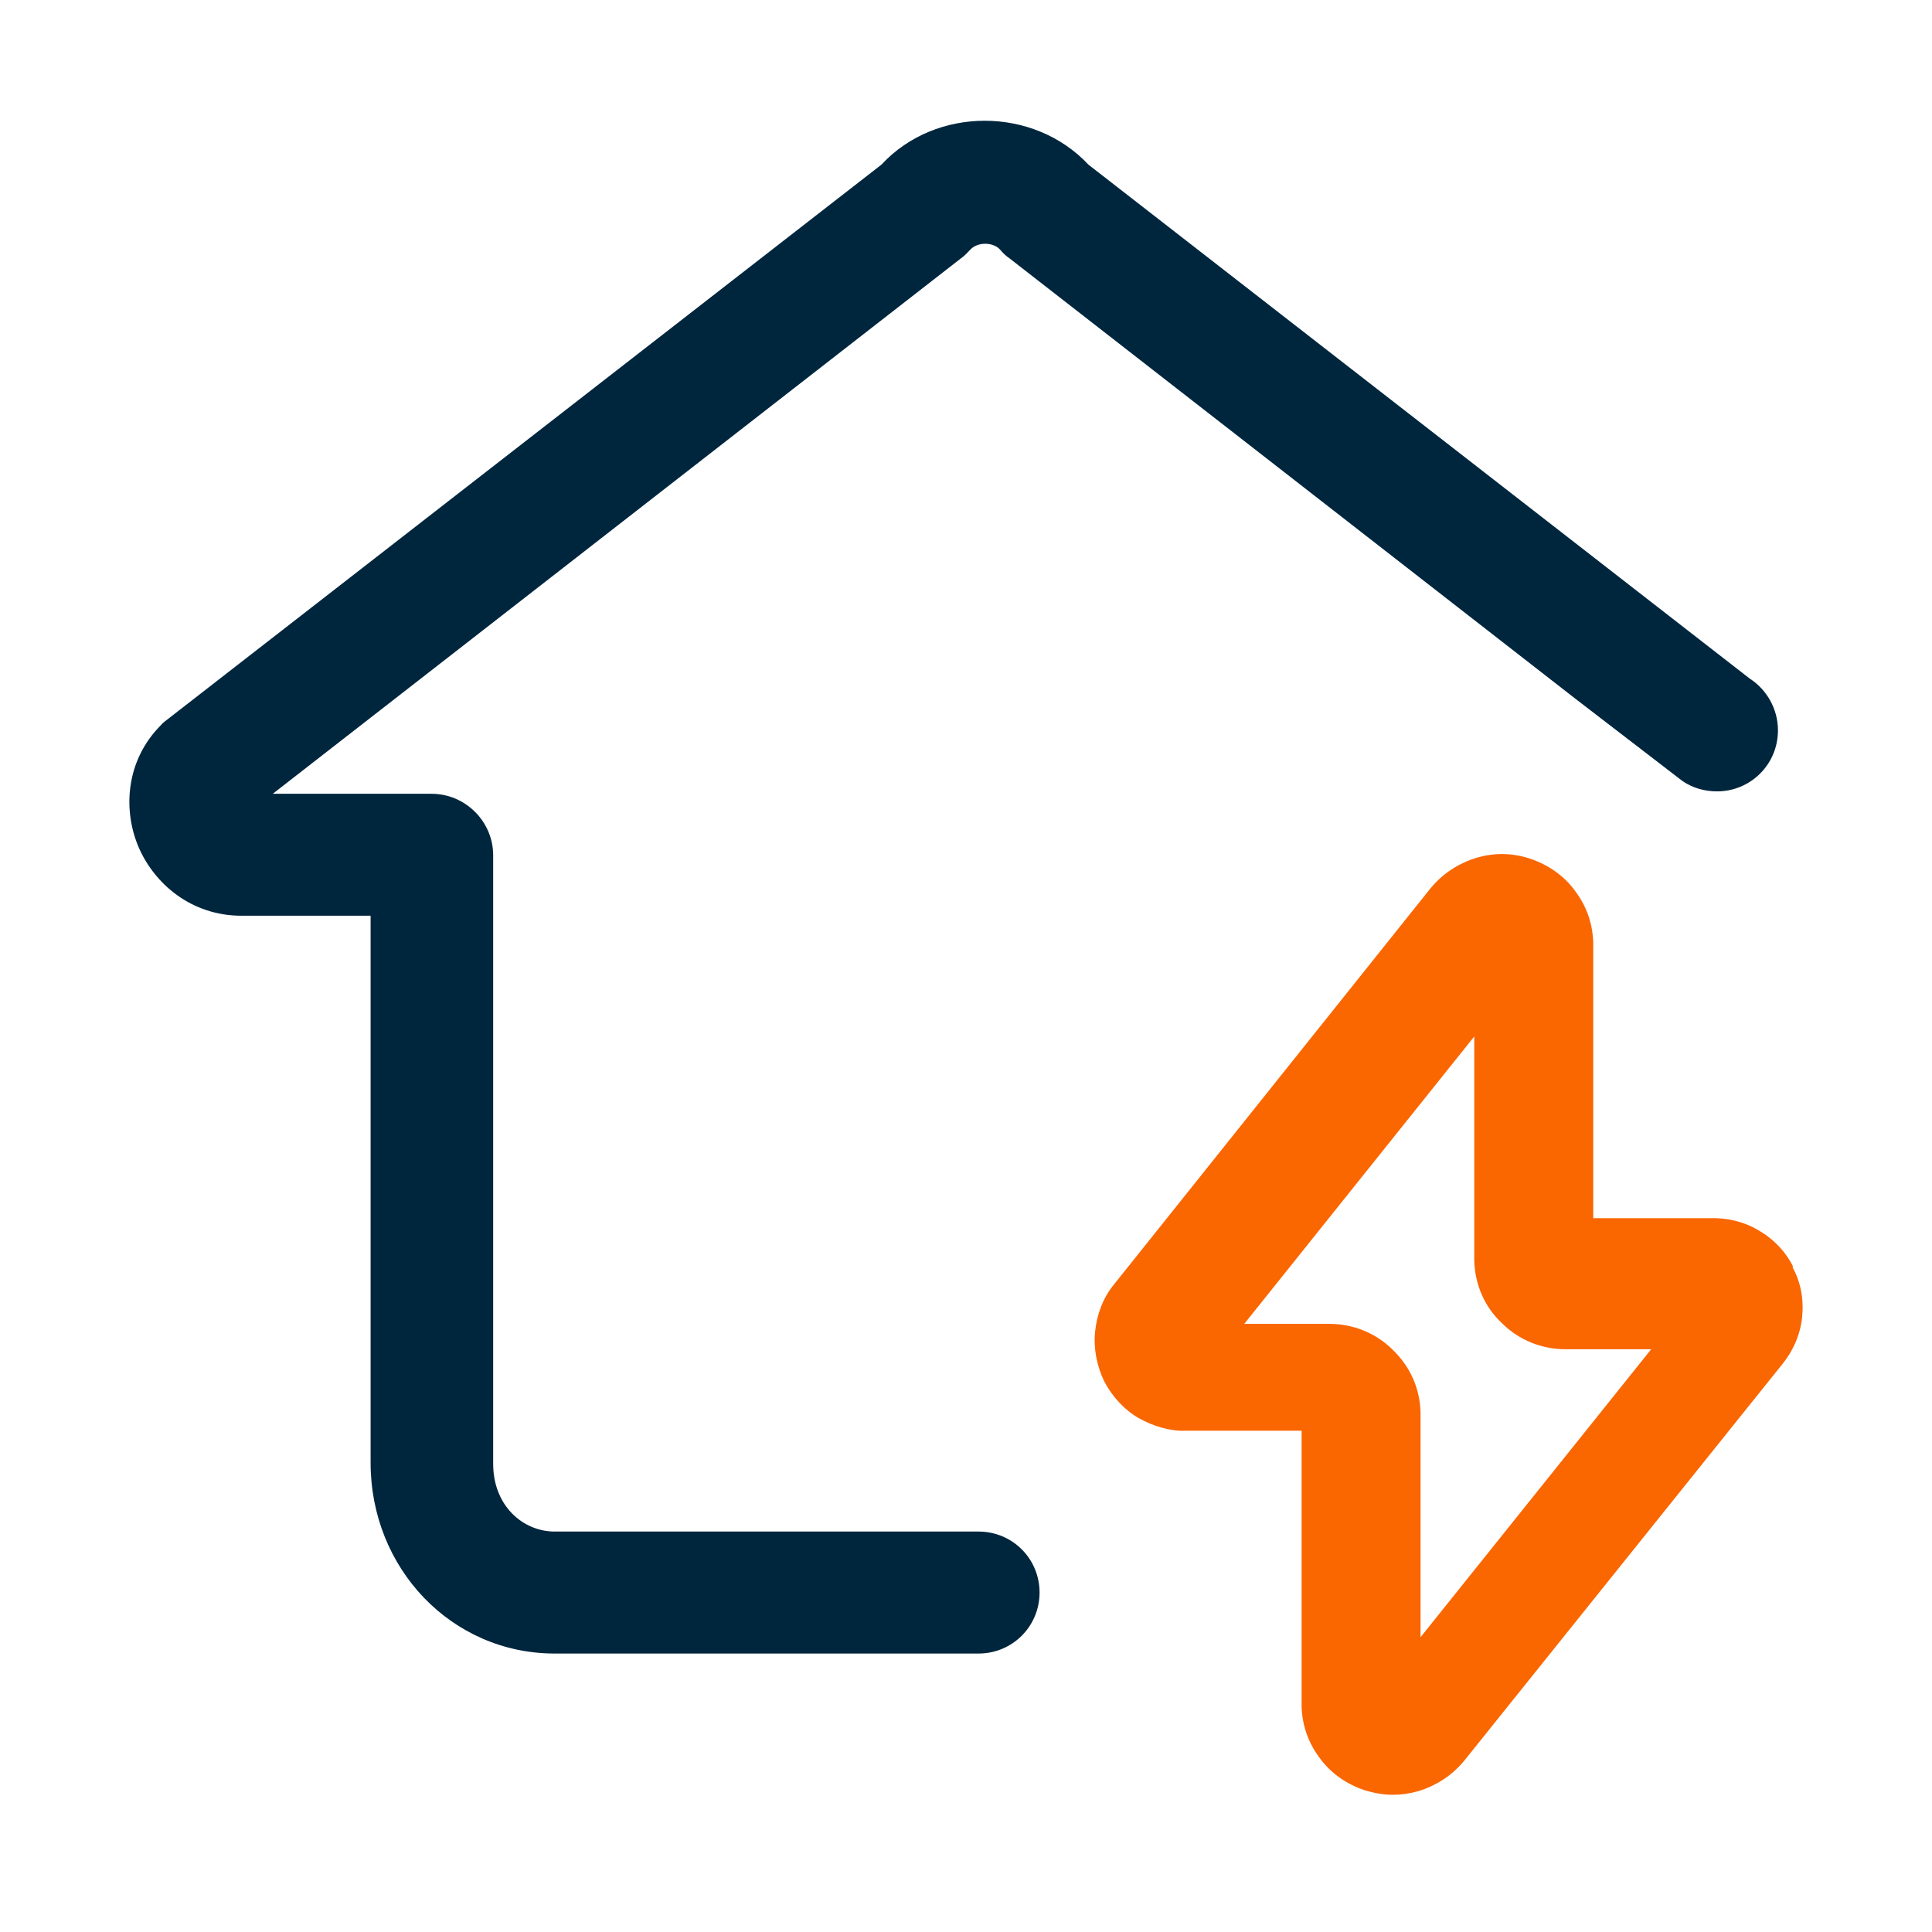
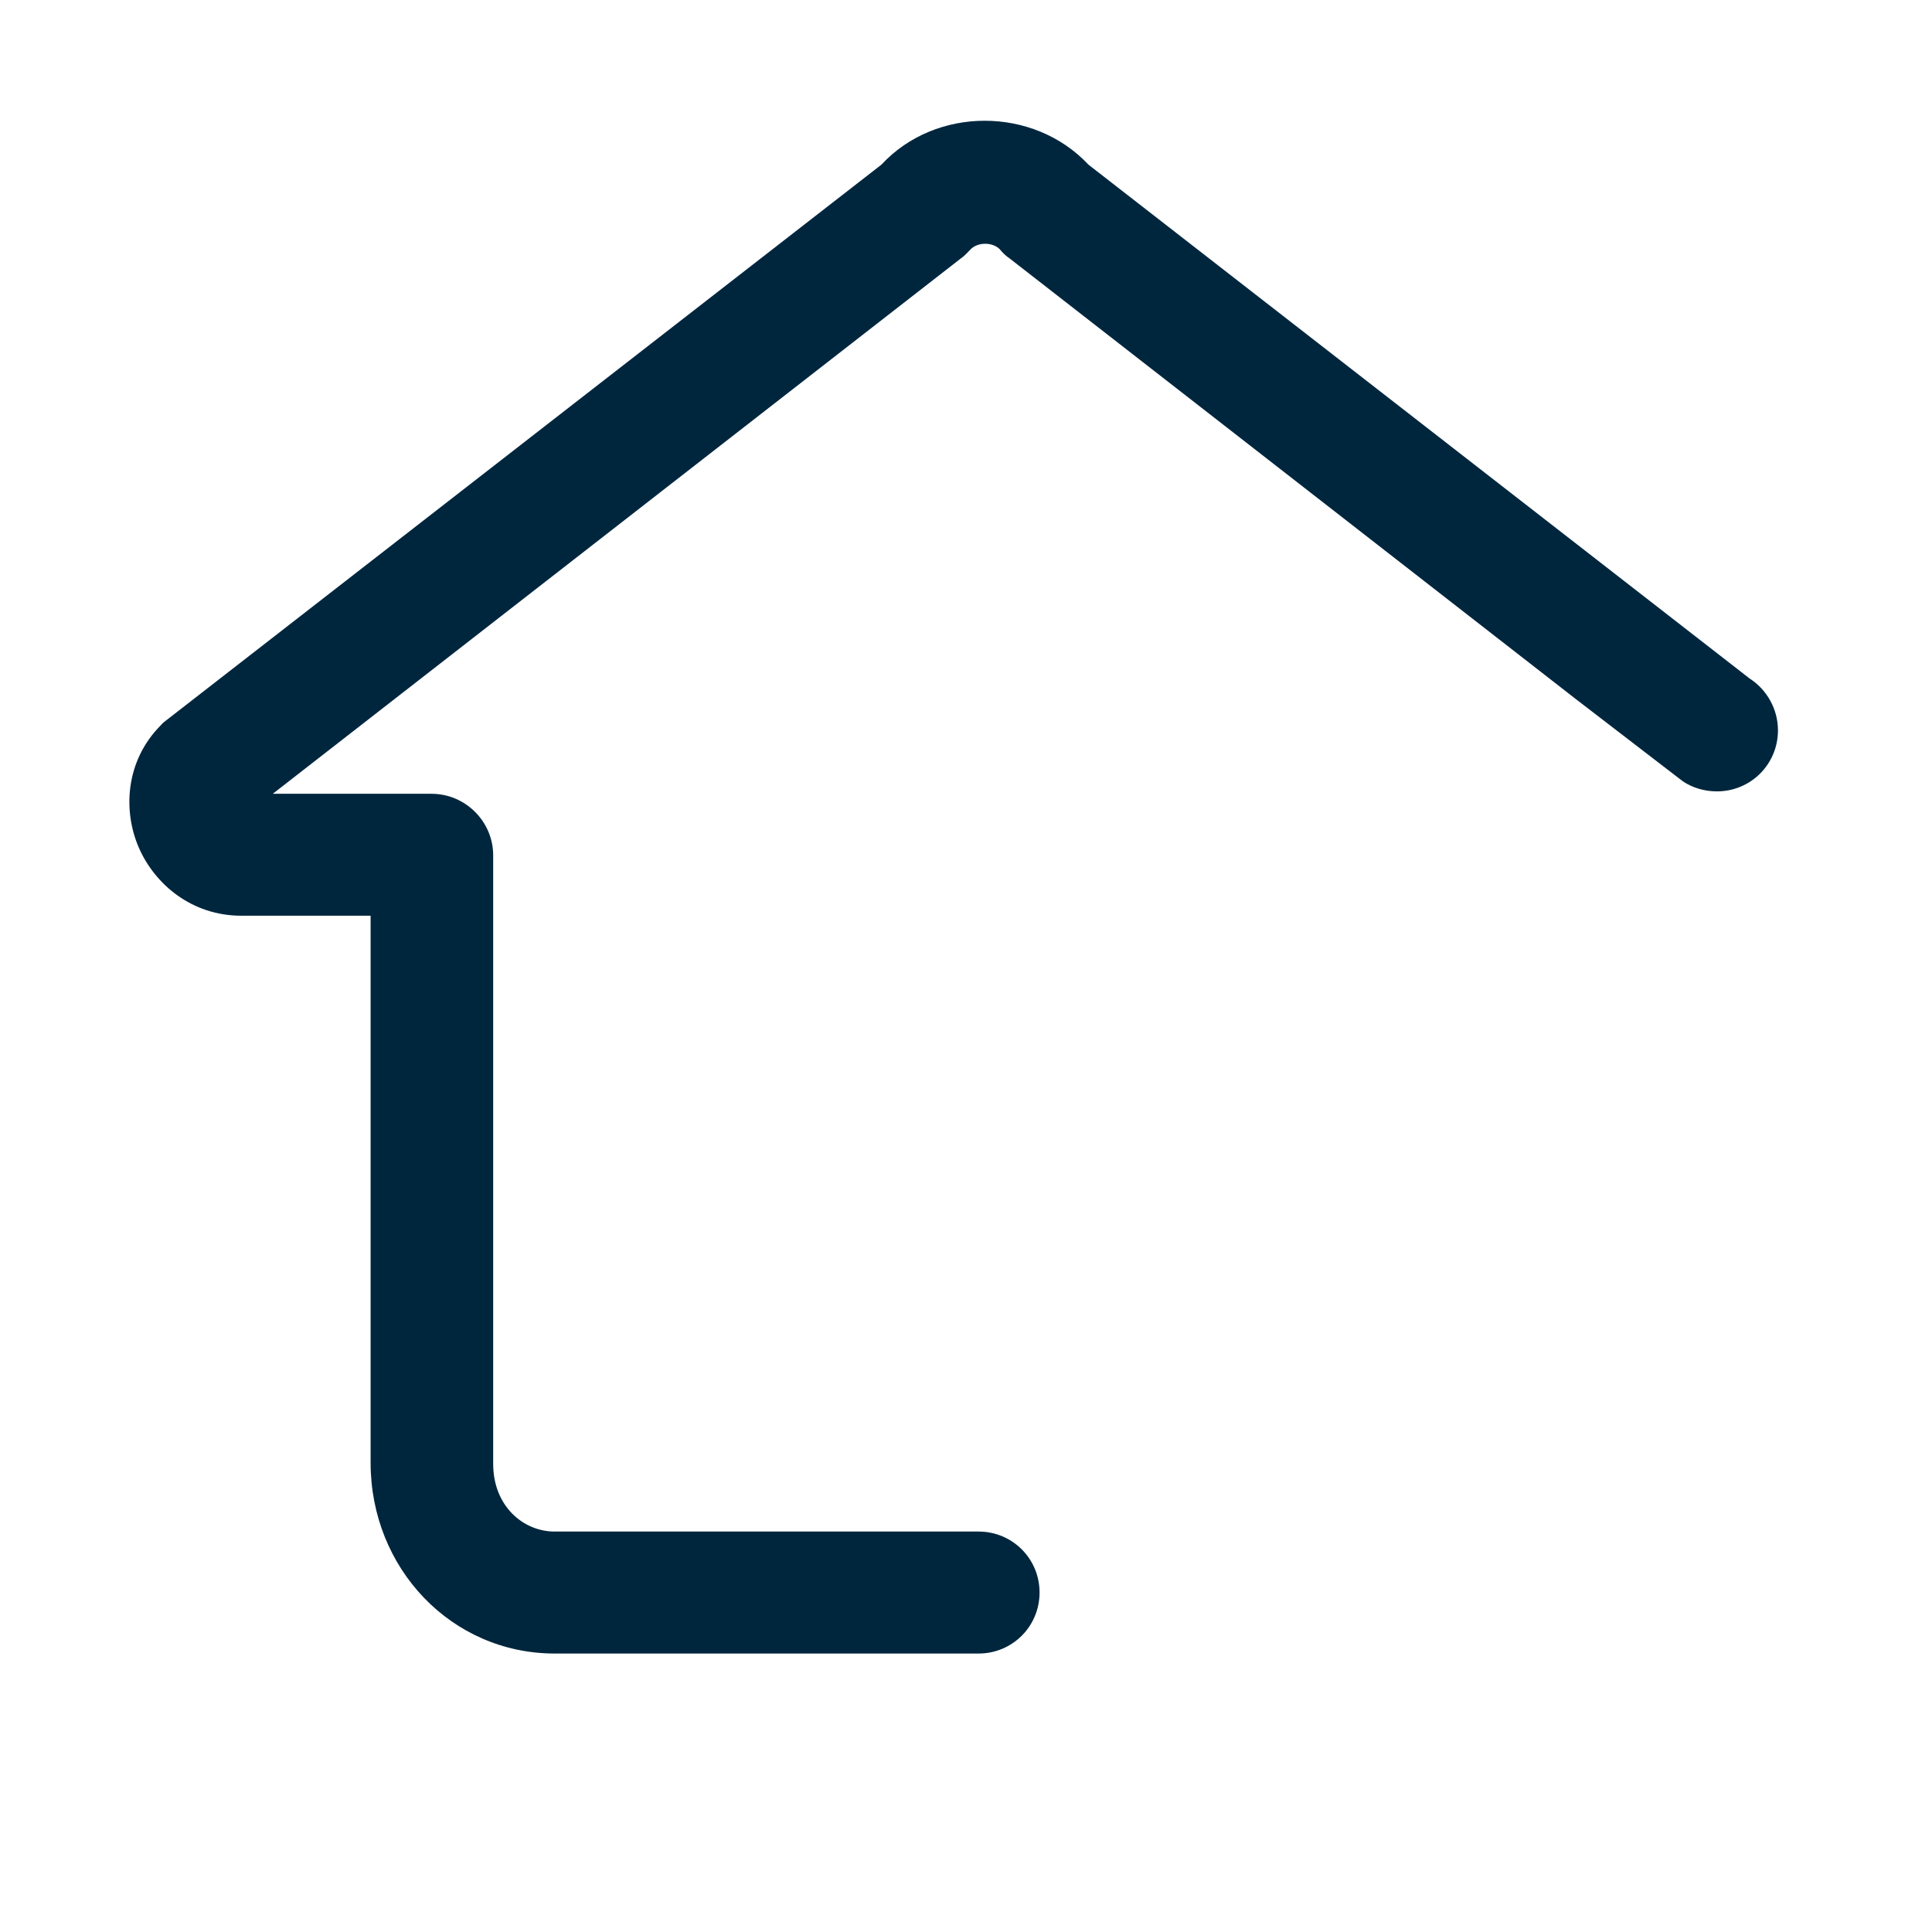
<svg xmlns="http://www.w3.org/2000/svg" width="52" height="52" viewBox="0 0 52 52" fill="none">
  <path d="M26.339 41.222H23.089H14.931C14.07 41.222 13.274 40.523 13.274 39.402V23.022C13.274 22.112 12.526 21.365 11.616 21.365H7.342L25.867 6.951C25.965 6.886 26.046 6.788 26.128 6.707C26.192 6.642 26.323 6.561 26.517 6.561C26.712 6.561 26.843 6.642 26.907 6.707C26.989 6.805 27.07 6.886 27.168 6.951L42.41 18.813L45.286 21.023C45.546 21.202 45.871 21.3 46.212 21.3C47.123 21.3 47.854 20.568 47.854 19.658C47.854 19.073 47.545 18.553 47.09 18.261L29.296 4.432C27.817 2.856 25.185 2.856 23.723 4.432L4.482 19.382C4.482 19.382 4.369 19.463 4.336 19.512C3.361 20.487 3.312 21.836 3.735 22.811C4.157 23.786 5.149 24.647 6.497 24.647H9.975V39.37C9.975 42.213 12.152 44.505 14.931 44.505H23.073H26.339C27.249 44.505 27.98 43.773 27.98 42.863C27.98 41.953 27.249 41.222 26.339 41.222Z" fill="#00263E" />
-   <path d="M48.26 34.088C48.049 33.666 47.708 33.325 47.302 33.097C46.912 32.87 46.457 32.772 46.018 32.788H42.882V25.362C42.865 24.858 42.703 24.387 42.394 23.981C42.102 23.575 41.679 23.282 41.208 23.12C40.737 22.957 40.233 22.941 39.745 23.087C39.258 23.233 38.835 23.51 38.51 23.9L29.979 34.576C29.687 34.933 29.524 35.372 29.475 35.843C29.427 36.298 29.524 36.77 29.719 37.176C29.93 37.582 30.255 37.94 30.645 38.167C31.052 38.395 31.507 38.525 31.913 38.508H35.033V45.935C35.049 46.438 35.212 46.91 35.52 47.316C35.813 47.722 36.235 48.015 36.707 48.177C36.967 48.258 37.227 48.307 37.487 48.307C37.714 48.307 37.942 48.275 38.169 48.21C38.657 48.063 39.079 47.787 39.404 47.397L47.968 36.721C48.26 36.363 48.455 35.925 48.504 35.453C48.553 34.982 48.472 34.511 48.244 34.105L48.26 34.088ZM31.864 35.648C31.864 35.648 31.88 35.648 31.897 35.648C31.913 35.648 31.913 35.648 31.929 35.648H31.88H31.864ZM38.234 44.066V38.021C38.218 37.371 37.958 36.786 37.487 36.331C37.032 35.876 36.414 35.632 35.78 35.632H33.489L39.68 27.897V33.926C39.697 34.576 39.957 35.177 40.428 35.616C40.883 36.071 41.5 36.315 42.134 36.315H44.442L38.234 44.066Z" fill="#FA6600" />
</svg>